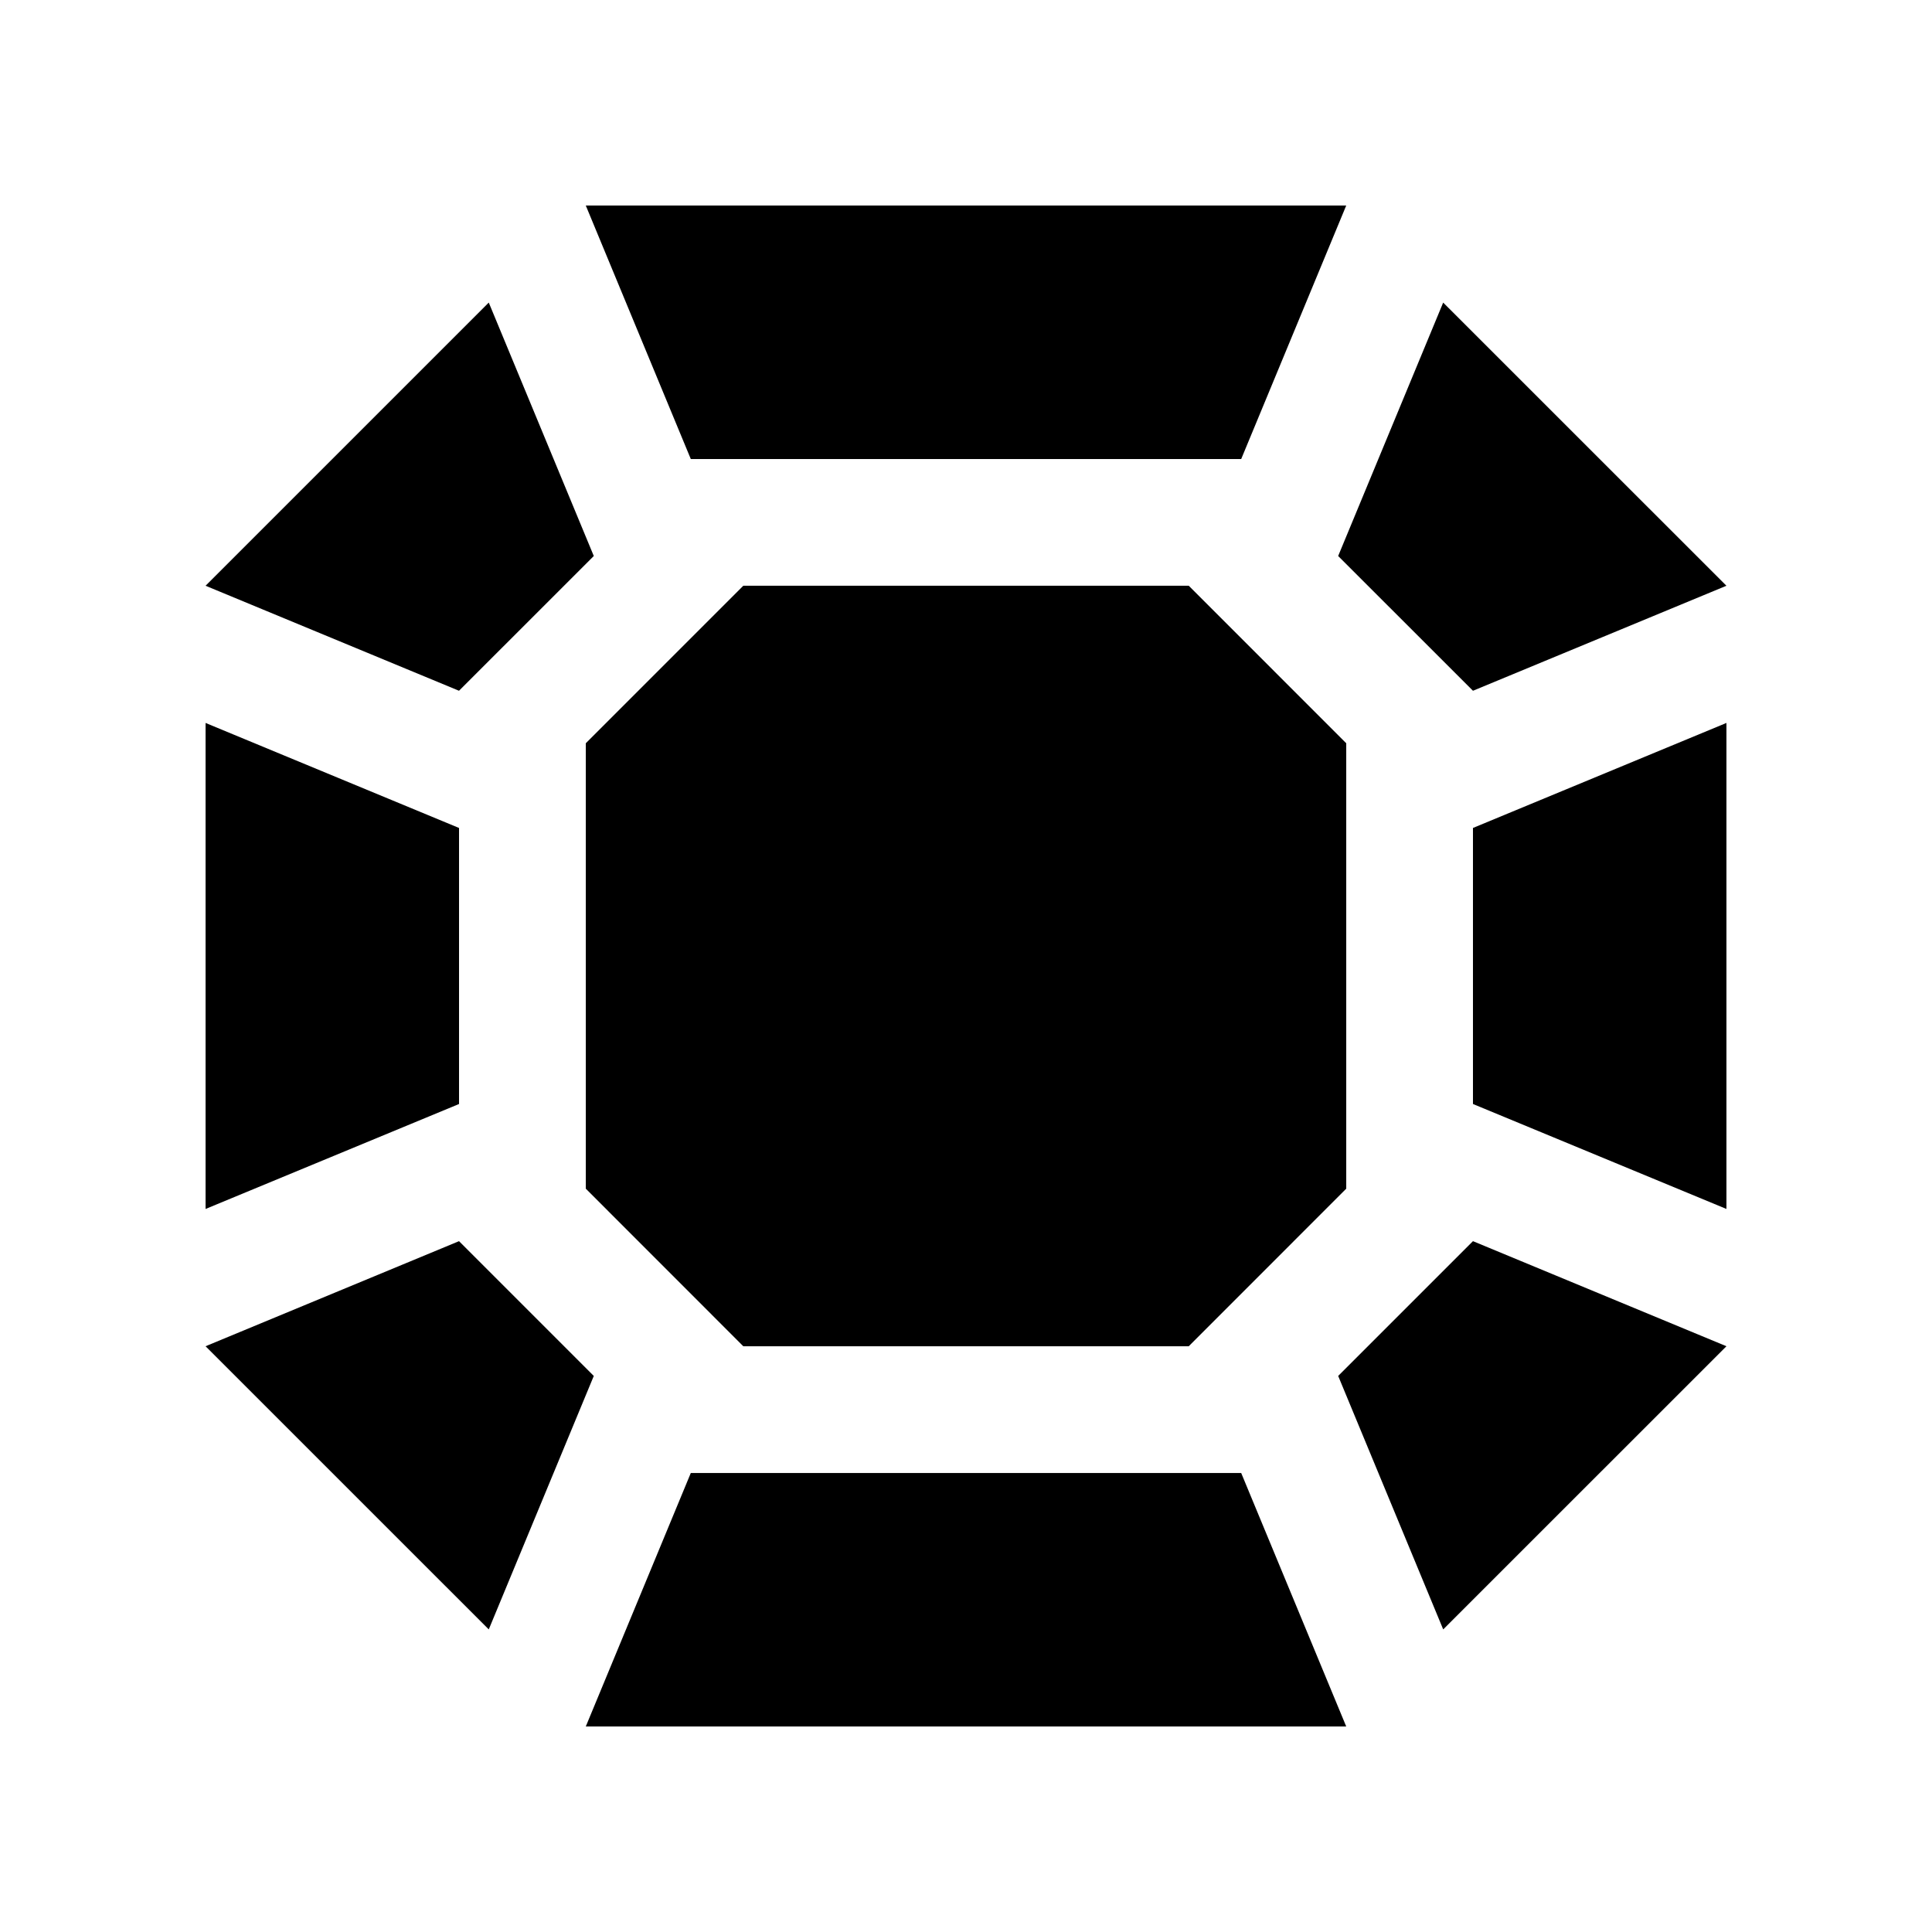
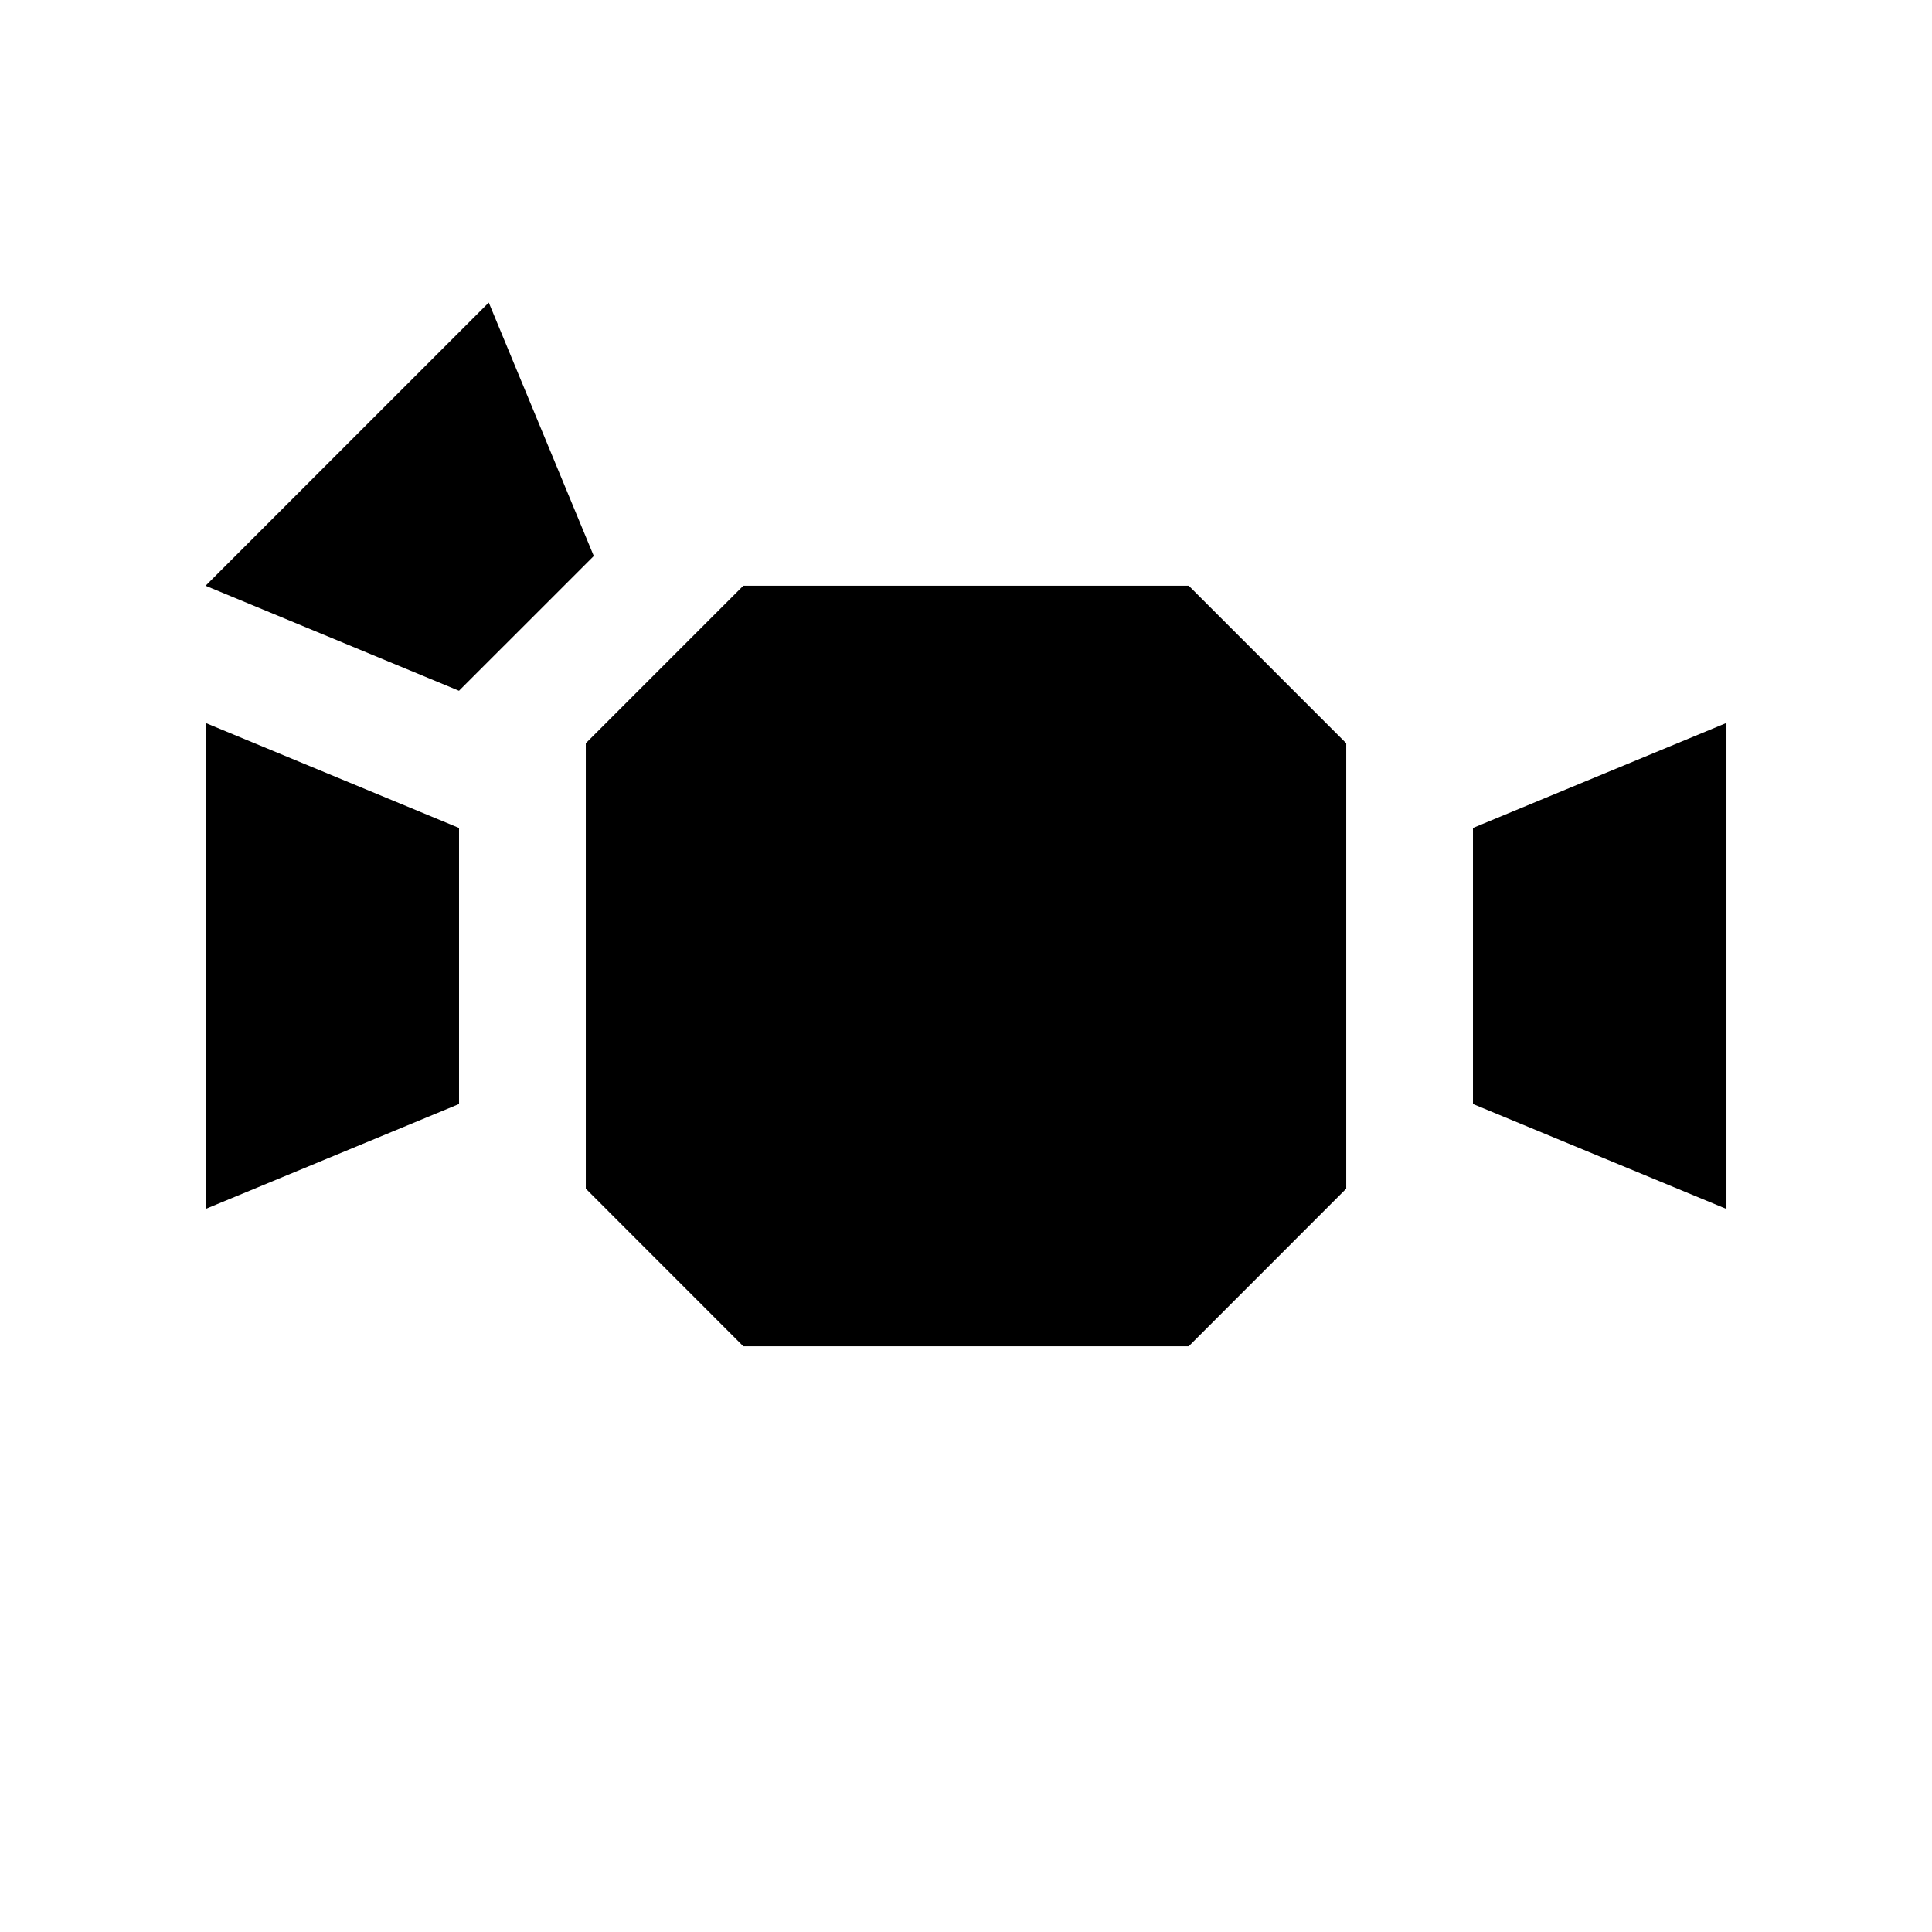
<svg xmlns="http://www.w3.org/2000/svg" fill="#000000" width="800px" height="800px" version="1.1" viewBox="144 144 512 512">
  <g>
    <path d="m340.98 500.77-41.738-41.758v-118.04l41.738-41.742h118.05l41.738 41.742v118.04l-41.738 41.758z" />
    <path d="m265.65 327.05 35.711-35.703-27.832-67.16-75.051 75.043 67.172 27.832z" />
-     <path d="m472.93 265.65 27.832-67.18h-201.52l27.828 67.18z" />
    <path d="m265.65 363.42-67.172-27.832v128.8l67.172-27.816z" />
-     <path d="m601.52 299.23-75.062-75.043-27.832 67.16 35.719 35.703v0.012z" />
-     <path d="m301.36 508.64-35.711-35.719-67.172 27.848 75.051 75.043z" />
-     <path d="m534.35 472.92-35.719 35.719 27.832 67.172 75.062-75.043z" />
-     <path d="m472.93 534.36h-145.86l-27.828 67.172h201.52z" />
    <path d="m534.35 436.57 67.176 27.816v-128.8l-67.176 27.832z" />
  </g>
</svg>